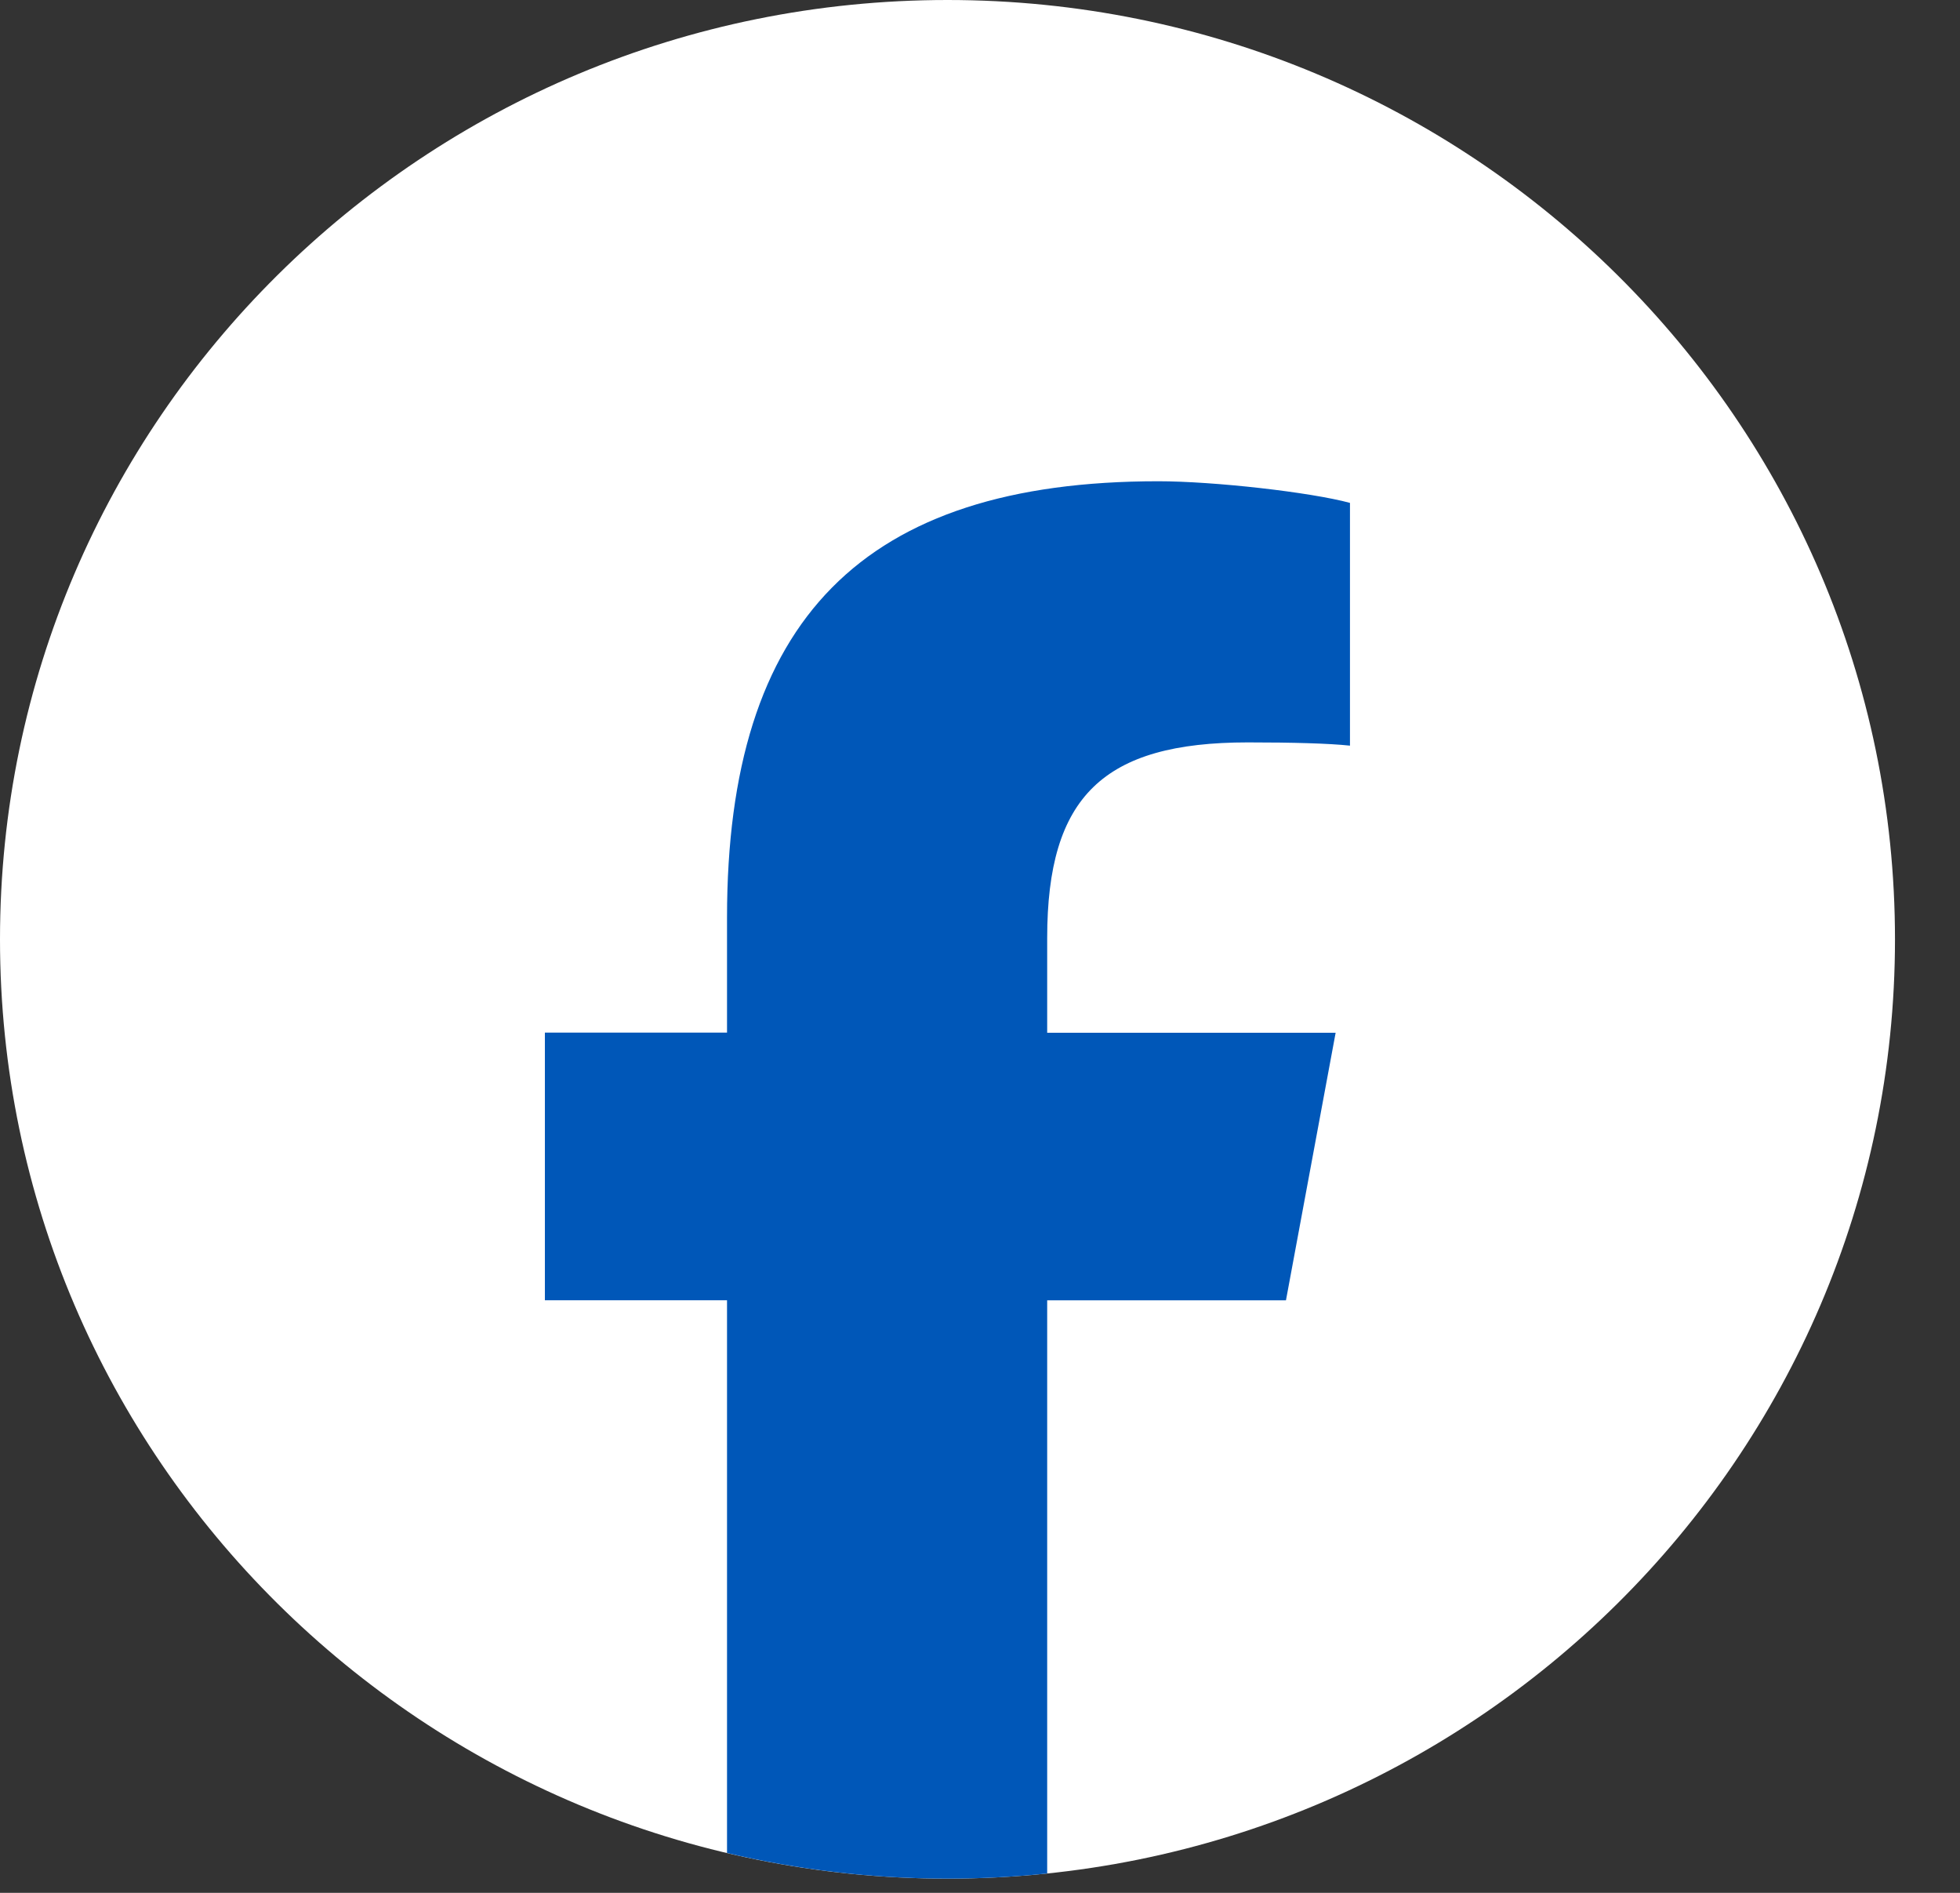
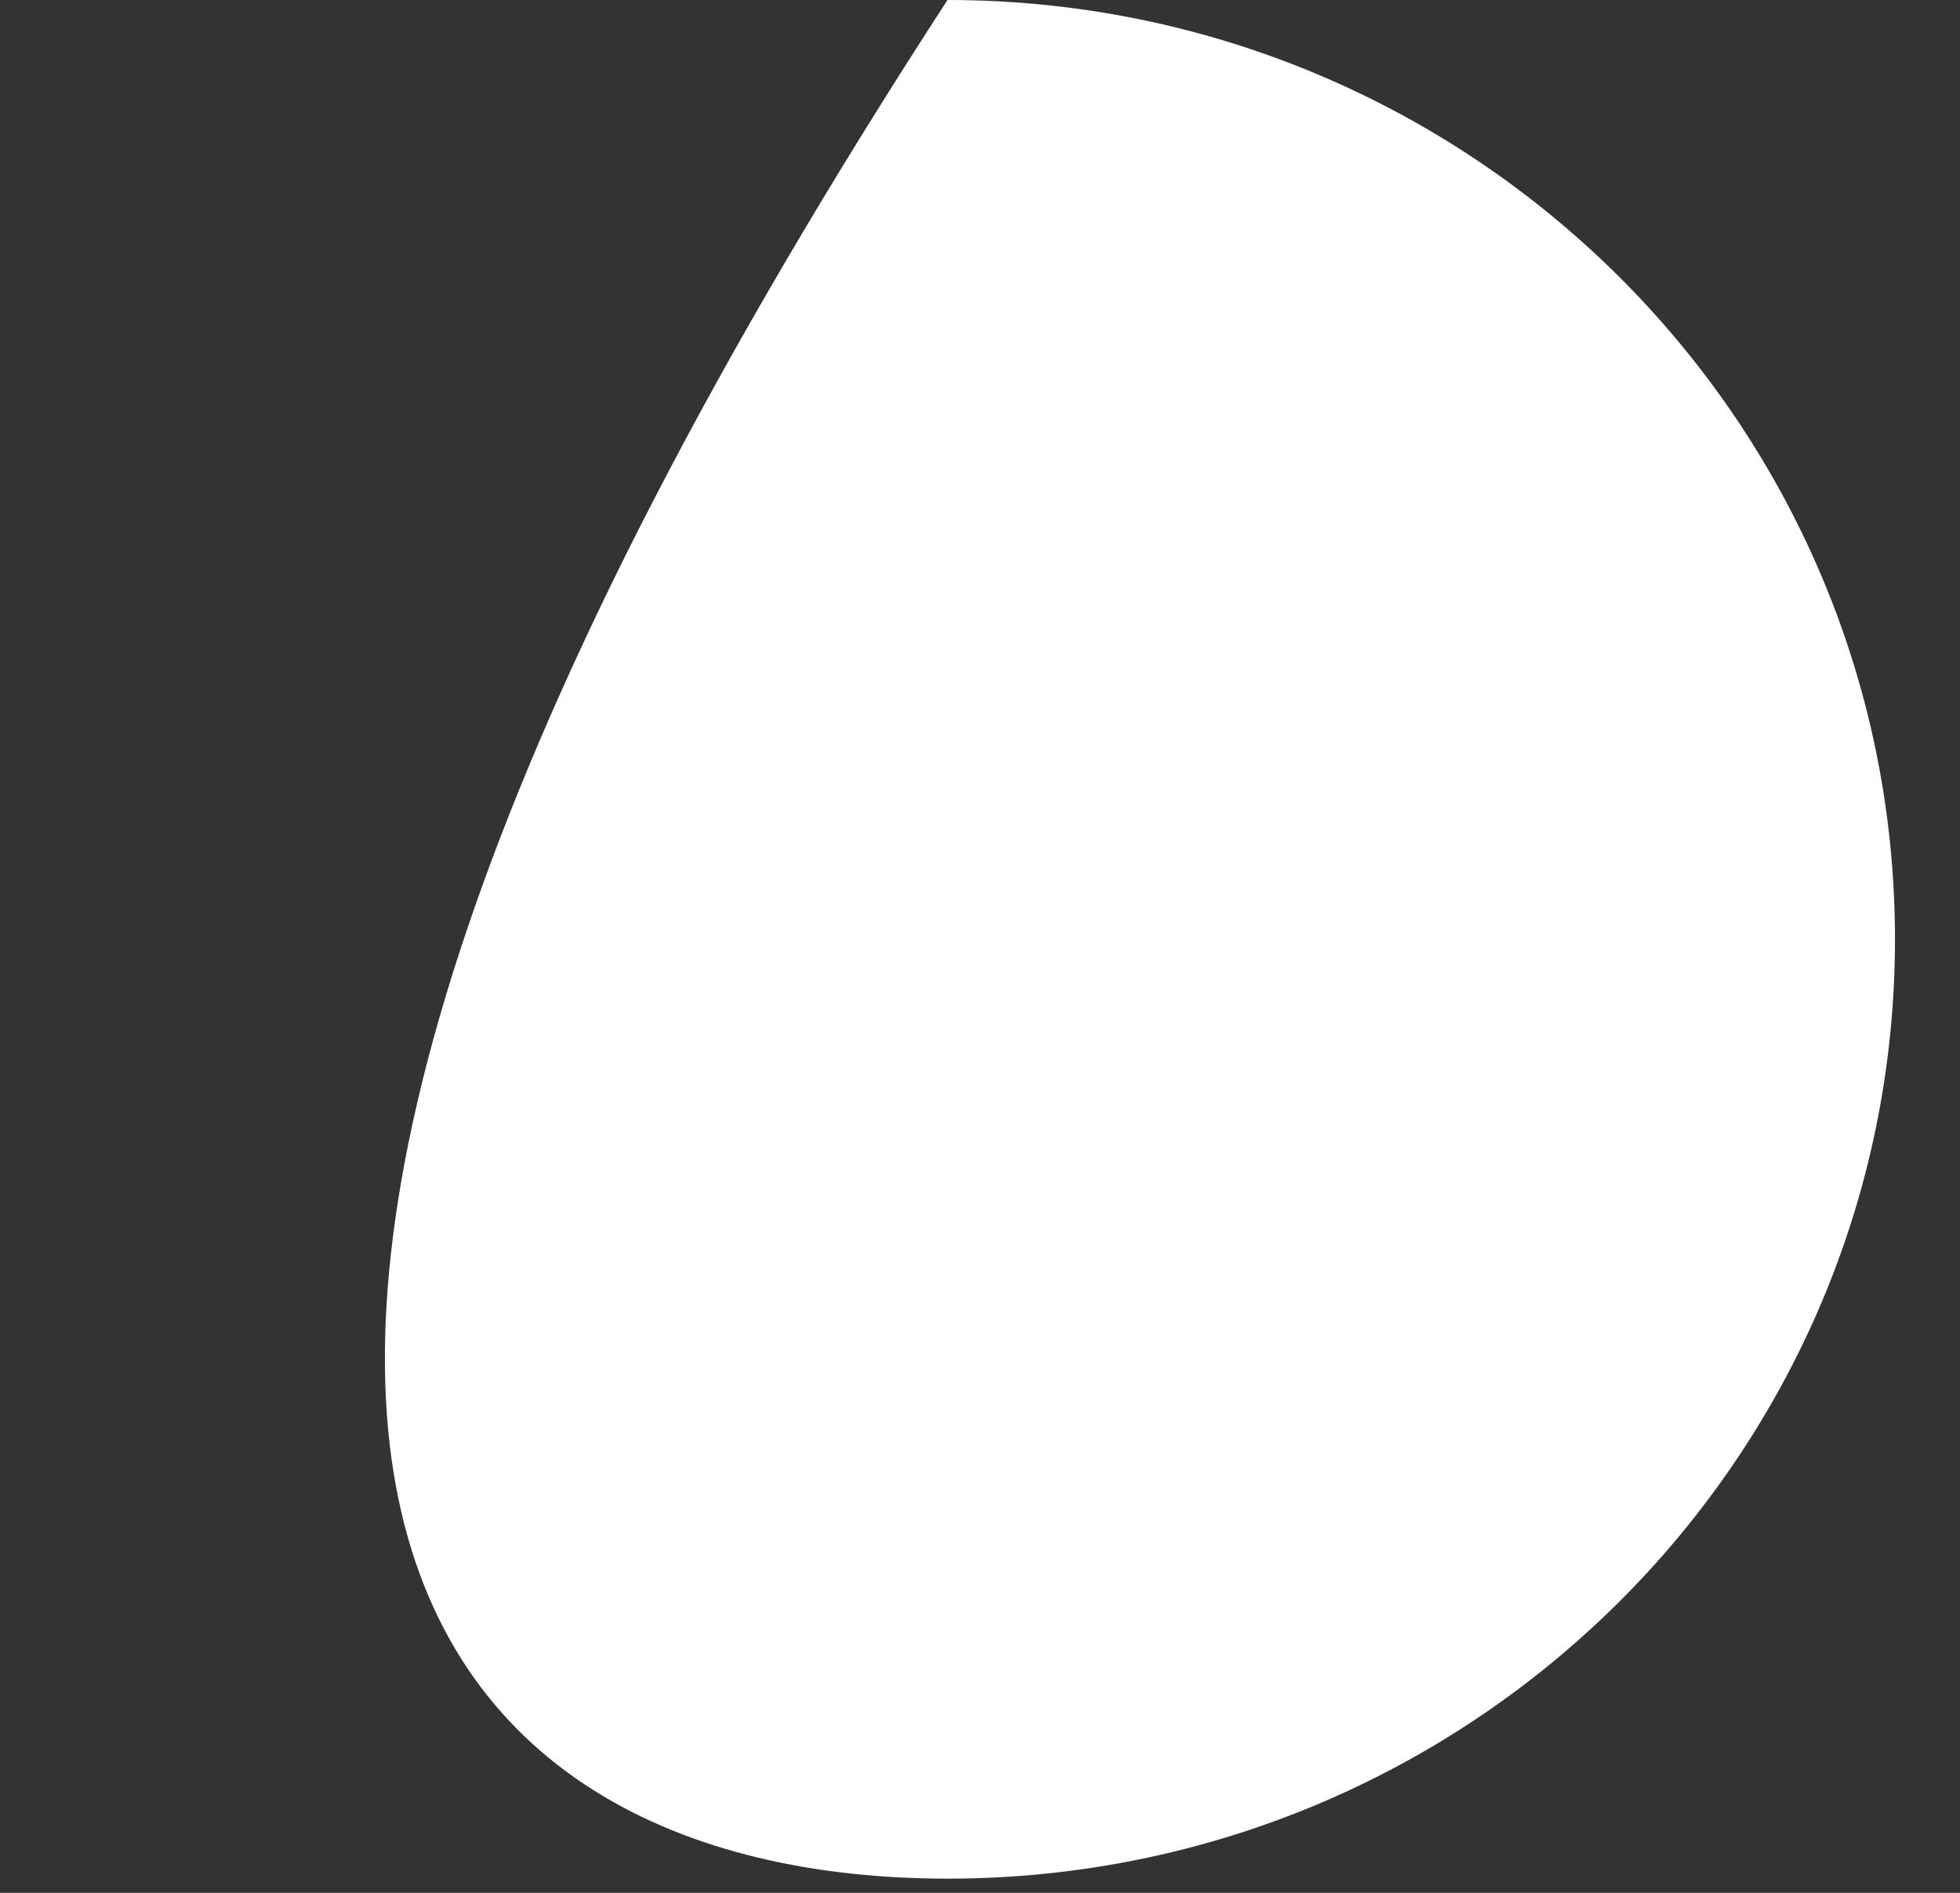
<svg xmlns="http://www.w3.org/2000/svg" width="29" height="28" viewBox="0 0 29 28" fill="none">
  <rect x="0" y="0" width="29" height="28" fill="#333333" stroke="none" />
-   <path d="M14.019 27.79C21.761 27.79 28.038 21.569 28.038 13.895C28.038 6.221 21.761 0 14.019 0C6.276 0 0 6.221 0 13.895C0 21.569 6.276 27.79 14.019 27.79Z" fill="white" />
-   <path d="M19.027 19.235L19.762 15.277H15.494V13.876C15.494 11.783 16.323 10.982 18.463 10.982C19.128 10.982 19.664 10.997 19.974 11.03V7.439C19.39 7.281 17.961 7.119 17.137 7.119C12.771 7.119 10.757 9.164 10.757 13.572V15.275H8.062V19.234H10.757V27.411C11.804 27.658 12.896 27.79 14.018 27.79C14.517 27.79 15.01 27.764 15.494 27.714V19.235H19.027Z" fill="#0057B8" />
+   <path d="M14.019 27.79C21.761 27.79 28.038 21.569 28.038 13.895C28.038 6.221 21.761 0 14.019 0C0 21.569 6.276 27.79 14.019 27.79Z" fill="white" />
</svg>